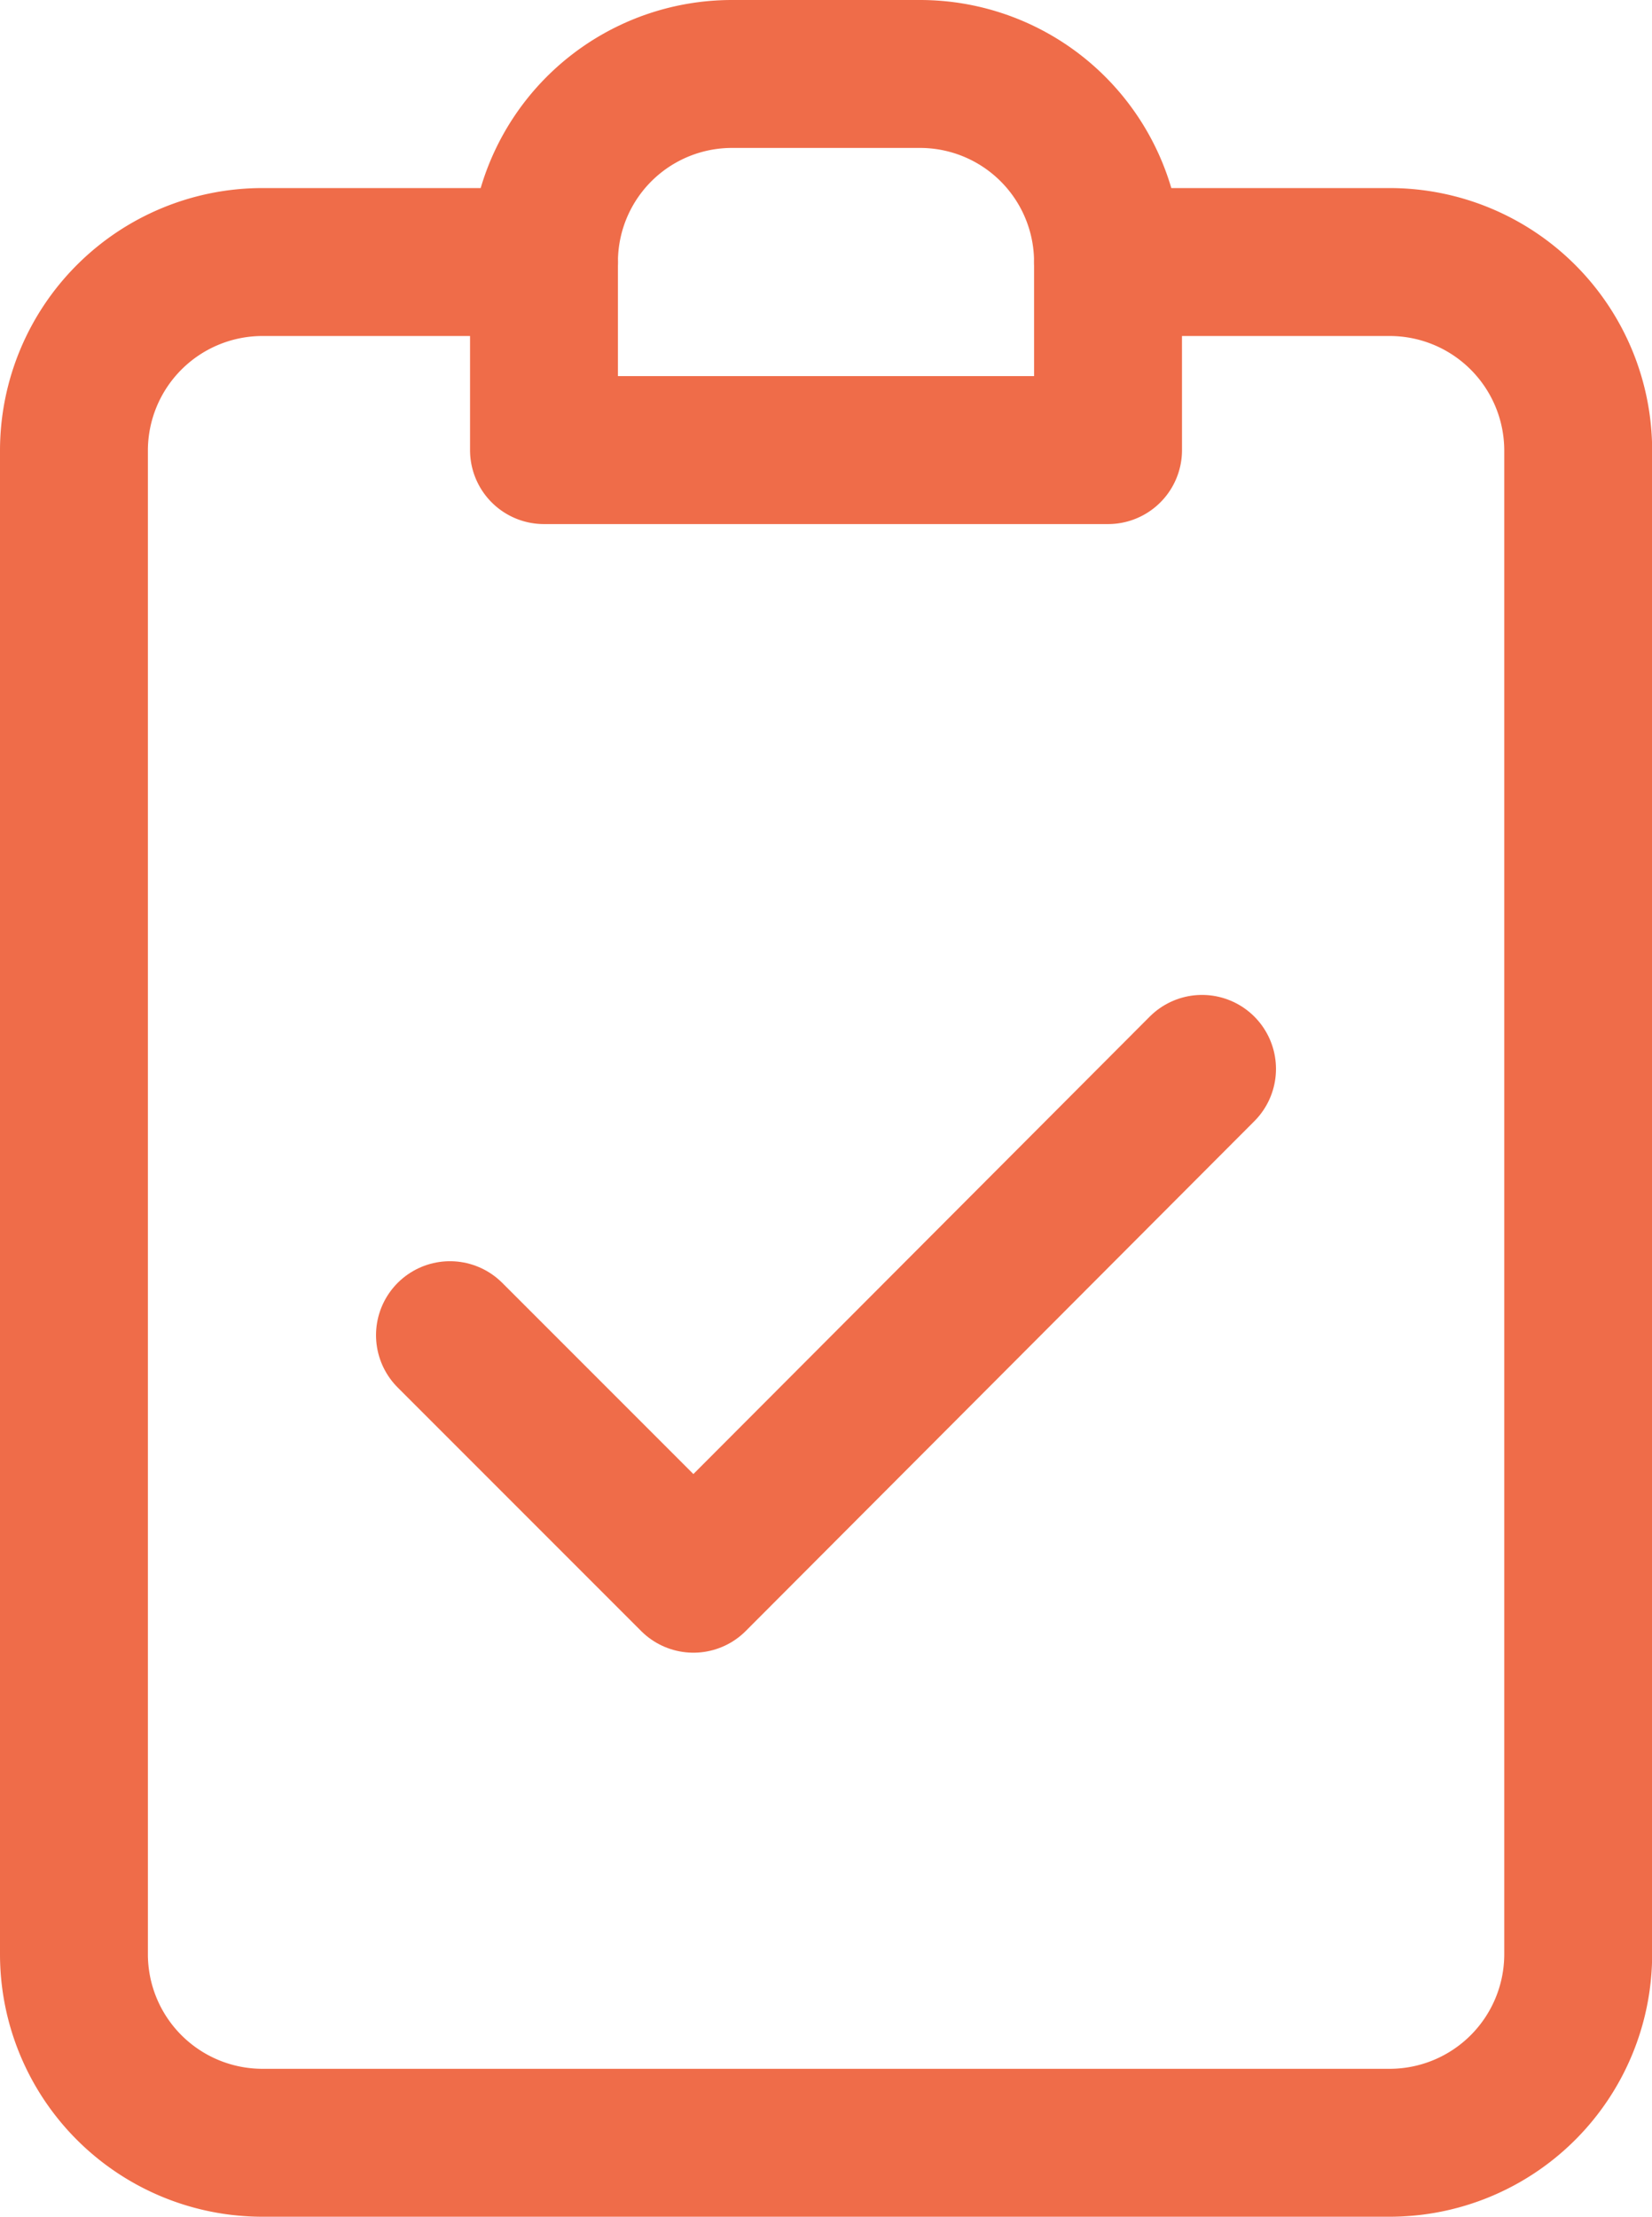
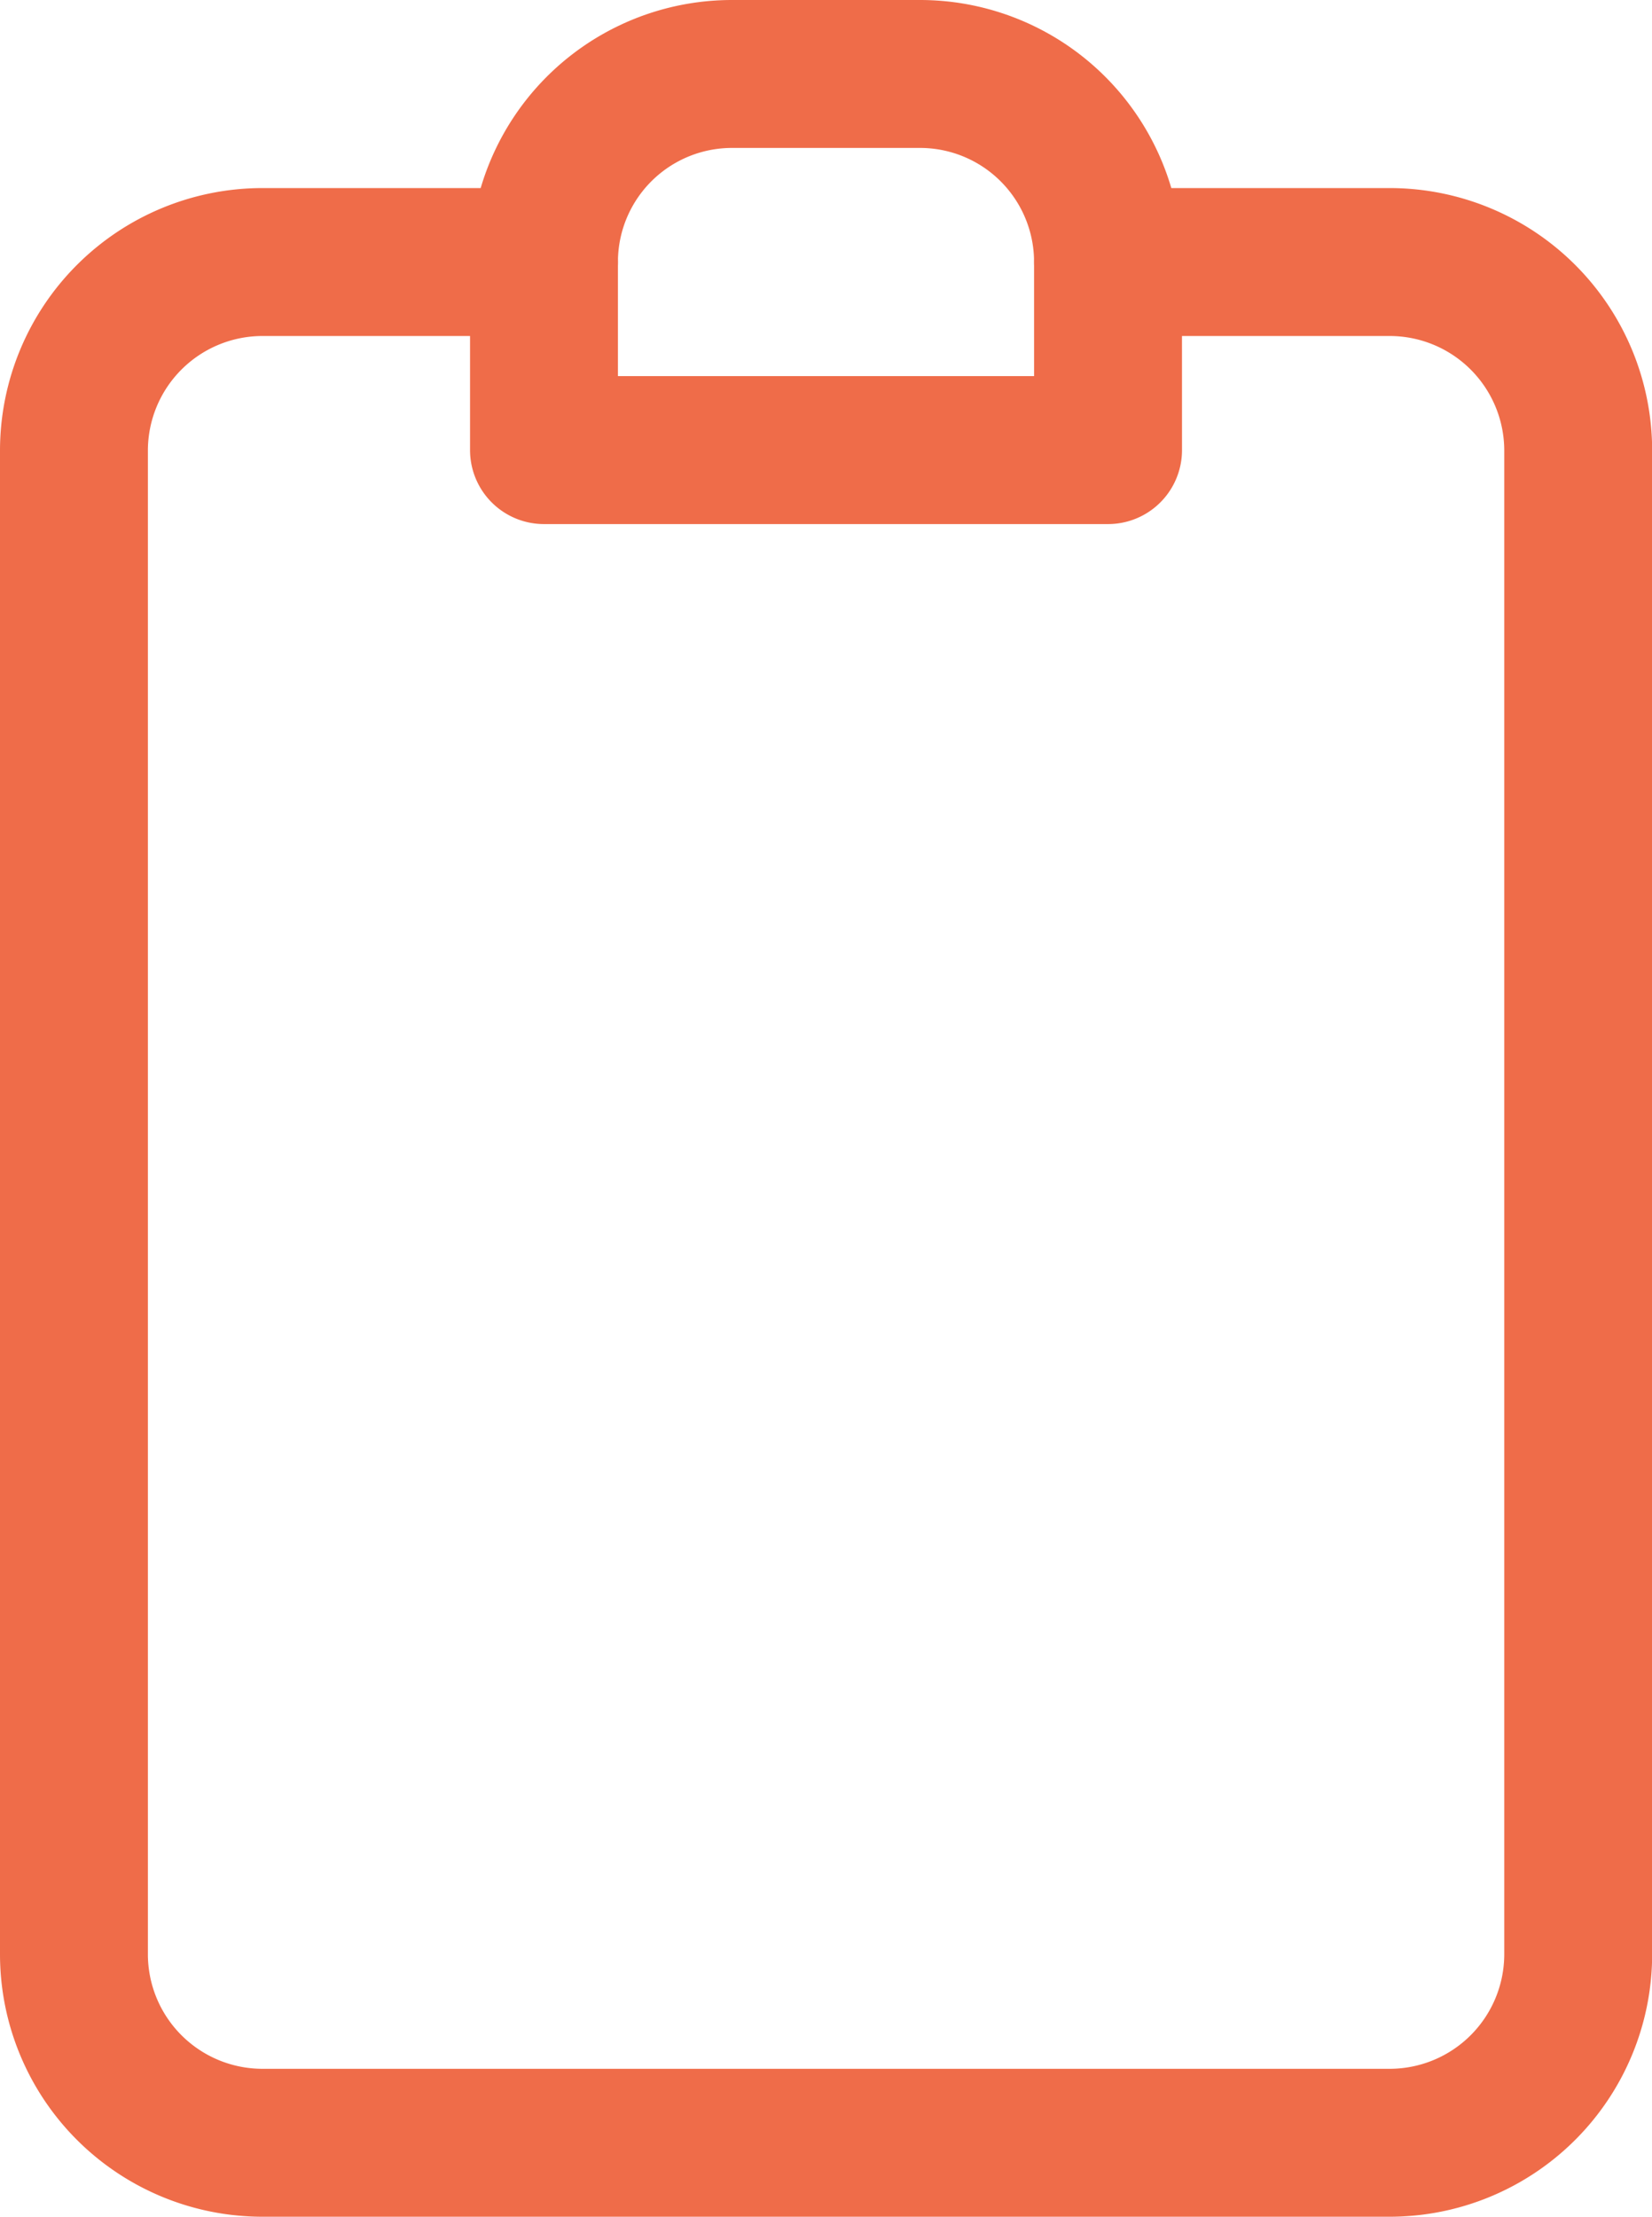
<svg xmlns="http://www.w3.org/2000/svg" width="44.681" height="59.937" viewBox="0 0 44.681 59.937">
  <g id="Group_880" data-name="Group 880" transform="translate(-949.435 -1576.185)">
    <g id="Group" transform="translate(947.435 1577.185)">
      <path id="Path" d="M27.968,0H35.6a5.1,5.1,0,0,1,5.085,5.085V45.767A5.1,5.1,0,0,1,35.6,50.852H5.085A5.1,5.1,0,0,1,0,45.767V5.085A5.1,5.1,0,0,1,5.085,0h7.628" transform="translate(4 6.085)" fill="none" stroke="#ef6c49" stroke-linecap="round" stroke-linejoin="round" stroke-miterlimit="10" stroke-width="4" />
-       <path id="Path-2" data-name="Path" d="M0,7.2l6.585,6.585L20.341,0" transform="translate(14.17 27.901)" fill="none" stroke="#ef6c49" stroke-linecap="round" stroke-linejoin="round" stroke-miterlimit="10" stroke-width="4" />
      <path id="Path-3" data-name="Path" d="M15.256,10.17H0V5.085A5.084,5.084,0,0,1,5.085,0H10.17a5.084,5.084,0,0,1,5.085,5.085Z" transform="translate(16.713 1)" fill="none" stroke="#ef6c49" stroke-linecap="round" stroke-linejoin="round" stroke-miterlimit="10" stroke-width="4" />
    </g>
  </g>
</svg>